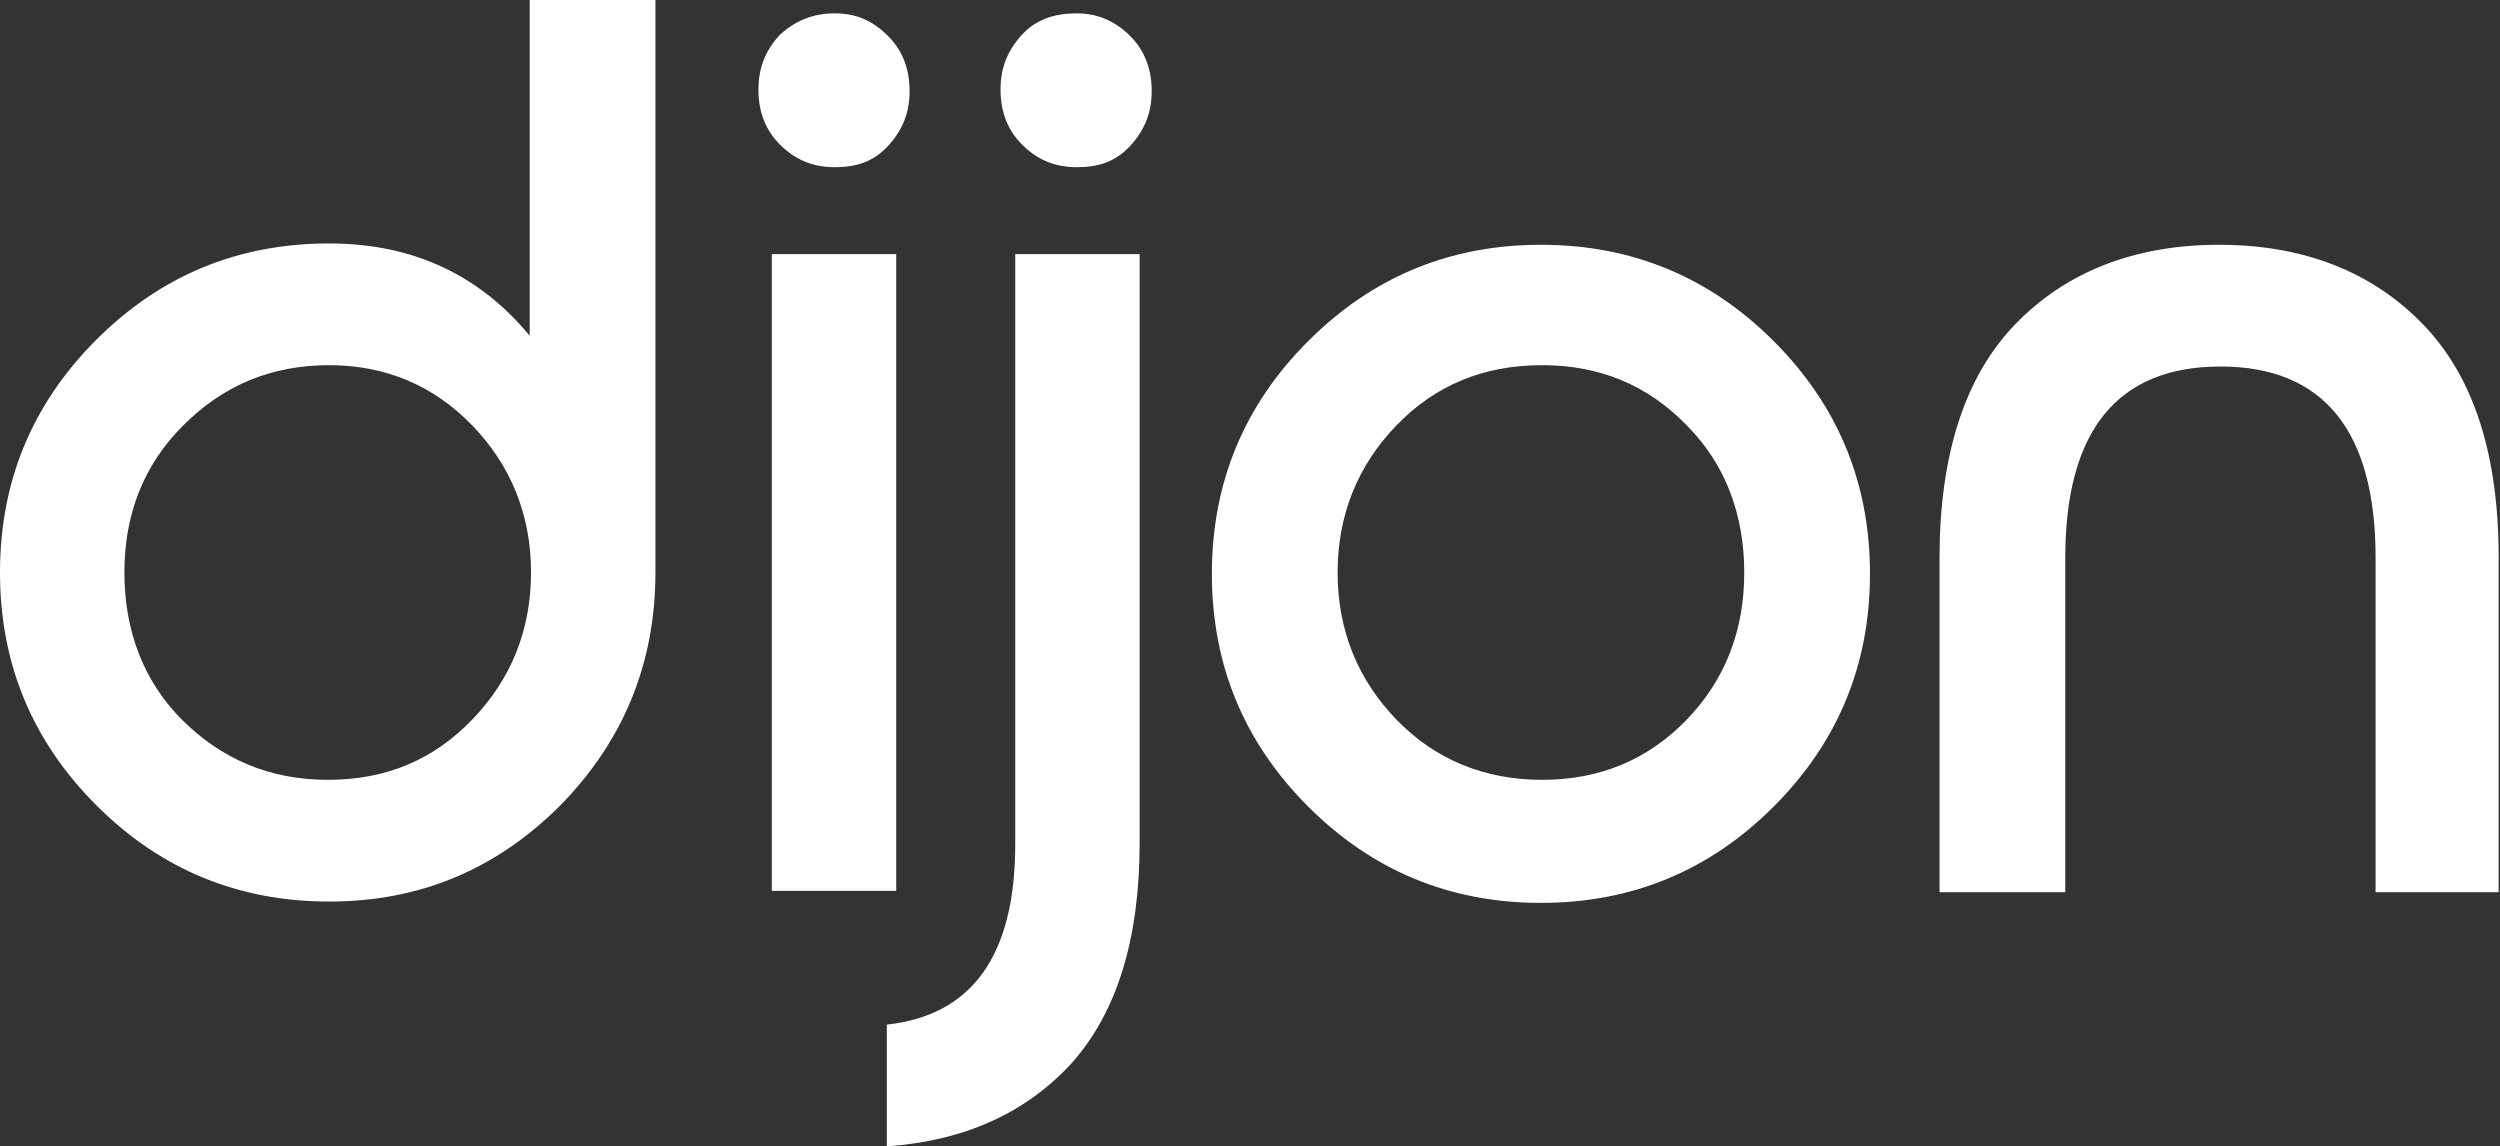
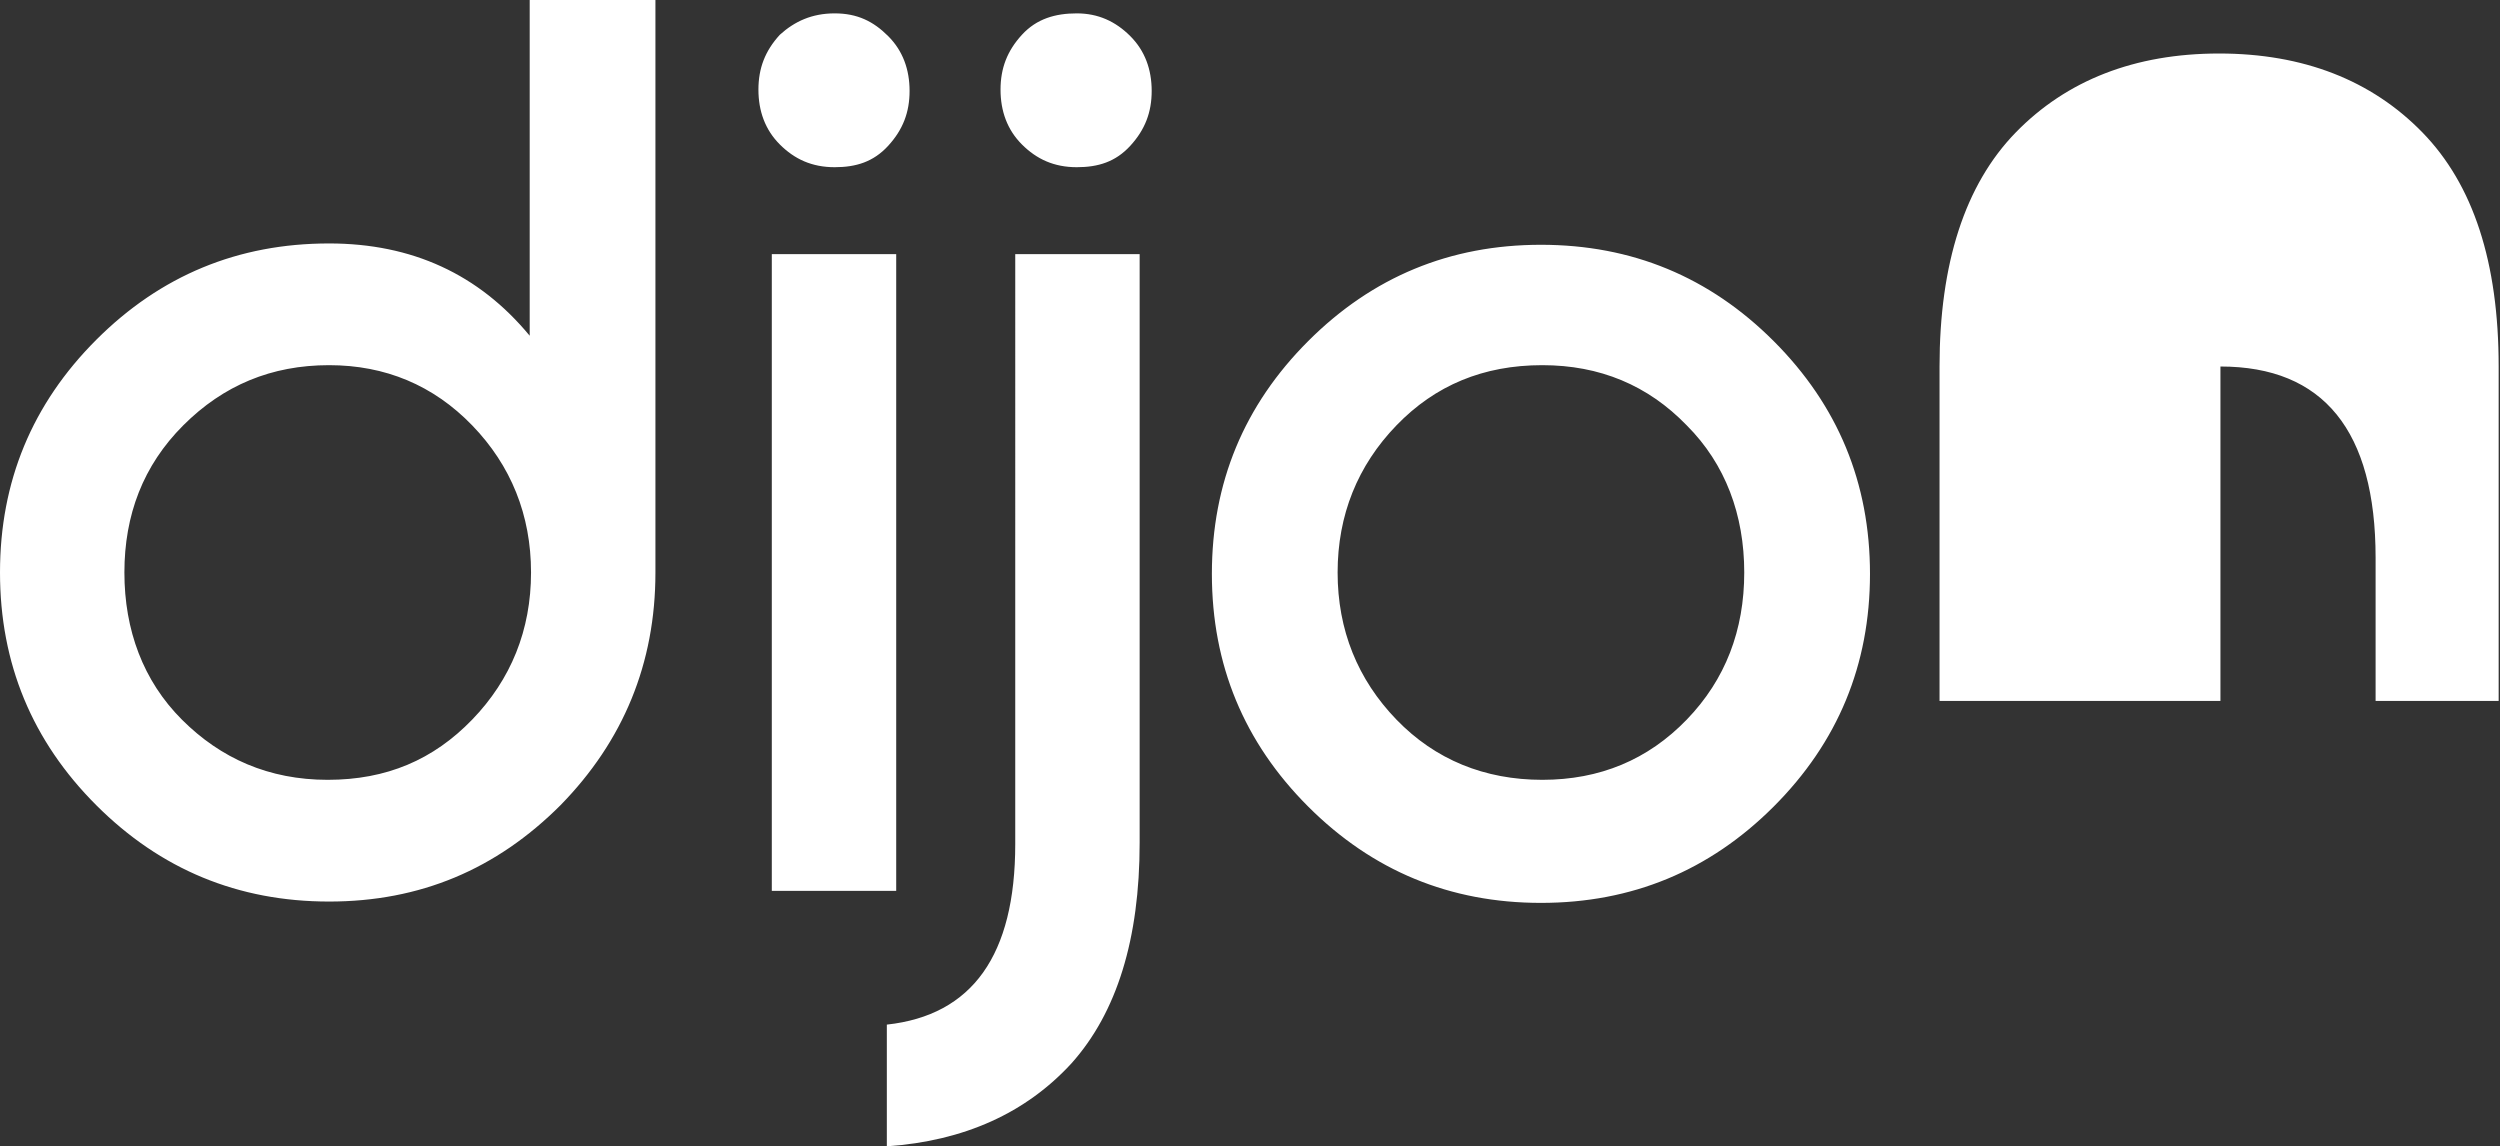
<svg xmlns="http://www.w3.org/2000/svg" version="1.1" id="Calque_2_00000143579977106041652370000005864781225552555950_" x="0px" y="0px" viewBox="0 0 186.9 85.7" style="enable-background:new 0 0 186.9 85.7;" xml:space="preserve">
  <rect x="0" y="0" width="186.9" height="85.7" fill="#333333" stroke="none" />
  <style type="text/css">
	.st0{fill:#FFFFFF;}
</style>
  <g id="DESIGN">
-     <path class="st0" d="M49,42.8c0,6.8-2.4,12.6-7.1,17.4c-4.8,4.8-10.5,7.2-17.3,7.2S12,65,7.2,60.2C2.4,55.4,0,49.6,0,42.8   s2.4-12.6,7.2-17.4c4.8-4.8,10.6-7.2,17.4-7.2c6.2,0,11.2,2.3,15,6.9V0H49L49,42.8L49,42.8z M24.6,27.3c-4.3,0-7.9,1.5-10.9,4.5   s-4.4,6.7-4.4,11s1.4,8.1,4.3,11s6.5,4.5,10.9,4.5s7.9-1.5,10.8-4.5s4.4-6.7,4.4-11s-1.5-8-4.4-11C32.4,28.8,28.8,27.3,24.6,27.3   L24.6,27.3z M62.4,12.5c-1.7,0-3-0.6-4.1-1.7c-1.1-1.1-1.6-2.5-1.6-4.1s0.5-2.9,1.6-4.1C59.4,1.6,60.7,1,62.4,1s2.9,0.6,4,1.7   S68,5.2,68,6.8s-0.5,2.9-1.6,4.1S64,12.5,62.4,12.5z M57.7,66.6V19H67v47.6L57.7,66.6L57.7,66.6z M66.3,85.7v-9.1   c6.4-0.7,9.6-5.2,9.6-13.5V19h9.3V63c0,7.2-1.7,12.7-5.1,16.5C76.7,83.2,72.1,85.3,66.3,85.7L66.3,85.7z M80.5,12.5   c-1.7,0-3-0.6-4.1-1.7c-1.1-1.1-1.6-2.5-1.6-4.1s0.5-2.9,1.6-4.1S78.9,1,80.5,1s2.9,0.6,4,1.7s1.6,2.5,1.6,4.1s-0.5,2.9-1.6,4.1   S82.1,12.5,80.5,12.5z M97.8,25.5c4.8-4.8,10.6-7.2,17.4-7.2s12.6,2.4,17.4,7.2c4.8,4.8,7.2,10.6,7.2,17.4s-2.4,12.6-7.2,17.4   c-4.8,4.8-10.6,7.2-17.4,7.2s-12.6-2.4-17.4-7.2c-4.8-4.8-7.2-10.6-7.2-17.4S93,30.3,97.8,25.5z M115.3,27.3c-4.4,0-8,1.5-10.9,4.5   s-4.4,6.7-4.4,11s1.5,8,4.4,11s6.6,4.5,10.9,4.5s7.9-1.5,10.8-4.5s4.3-6.7,4.3-11s-1.4-8.1-4.3-11   C123.2,28.8,119.6,27.3,115.3,27.3L115.3,27.3z M177.6,66.7v-25c0-9.5-3.9-14.3-11.6-14.3s-11.6,4.8-11.6,14.3v25H145v-25   c0-7.7,1.9-13.6,5.7-17.5c3.8-3.9,8.9-5.9,15.2-5.9s11.4,2,15.2,5.9c3.8,3.9,5.7,9.7,5.7,17.5v25H177.6L177.6,66.7z" />
+     <path class="st0" d="M49,42.8c0,6.8-2.4,12.6-7.1,17.4c-4.8,4.8-10.5,7.2-17.3,7.2S12,65,7.2,60.2C2.4,55.4,0,49.6,0,42.8   s2.4-12.6,7.2-17.4c4.8-4.8,10.6-7.2,17.4-7.2c6.2,0,11.2,2.3,15,6.9V0H49L49,42.8L49,42.8z M24.6,27.3c-4.3,0-7.9,1.5-10.9,4.5   s-4.4,6.7-4.4,11s1.4,8.1,4.3,11s6.5,4.5,10.9,4.5s7.9-1.5,10.8-4.5s4.4-6.7,4.4-11s-1.5-8-4.4-11C32.4,28.8,28.8,27.3,24.6,27.3   L24.6,27.3z M62.4,12.5c-1.7,0-3-0.6-4.1-1.7c-1.1-1.1-1.6-2.5-1.6-4.1s0.5-2.9,1.6-4.1C59.4,1.6,60.7,1,62.4,1s2.9,0.6,4,1.7   S68,5.2,68,6.8s-0.5,2.9-1.6,4.1S64,12.5,62.4,12.5z M57.7,66.6V19H67v47.6L57.7,66.6L57.7,66.6z M66.3,85.7v-9.1   c6.4-0.7,9.6-5.2,9.6-13.5V19h9.3V63c0,7.2-1.7,12.7-5.1,16.5C76.7,83.2,72.1,85.3,66.3,85.7L66.3,85.7z M80.5,12.5   c-1.7,0-3-0.6-4.1-1.7c-1.1-1.1-1.6-2.5-1.6-4.1s0.5-2.9,1.6-4.1S78.9,1,80.5,1s2.9,0.6,4,1.7s1.6,2.5,1.6,4.1s-0.5,2.9-1.6,4.1   S82.1,12.5,80.5,12.5z M97.8,25.5c4.8-4.8,10.6-7.2,17.4-7.2s12.6,2.4,17.4,7.2c4.8,4.8,7.2,10.6,7.2,17.4s-2.4,12.6-7.2,17.4   c-4.8,4.8-10.6,7.2-17.4,7.2s-12.6-2.4-17.4-7.2c-4.8-4.8-7.2-10.6-7.2-17.4S93,30.3,97.8,25.5z M115.3,27.3c-4.4,0-8,1.5-10.9,4.5   s-4.4,6.7-4.4,11s1.5,8,4.4,11s6.6,4.5,10.9,4.5s7.9-1.5,10.8-4.5s4.3-6.7,4.3-11s-1.4-8.1-4.3-11   C123.2,28.8,119.6,27.3,115.3,27.3L115.3,27.3z M177.6,66.7v-25c0-9.5-3.9-14.3-11.6-14.3v25H145v-25   c0-7.7,1.9-13.6,5.7-17.5c3.8-3.9,8.9-5.9,15.2-5.9s11.4,2,15.2,5.9c3.8,3.9,5.7,9.7,5.7,17.5v25H177.6L177.6,66.7z" />
  </g>
</svg>